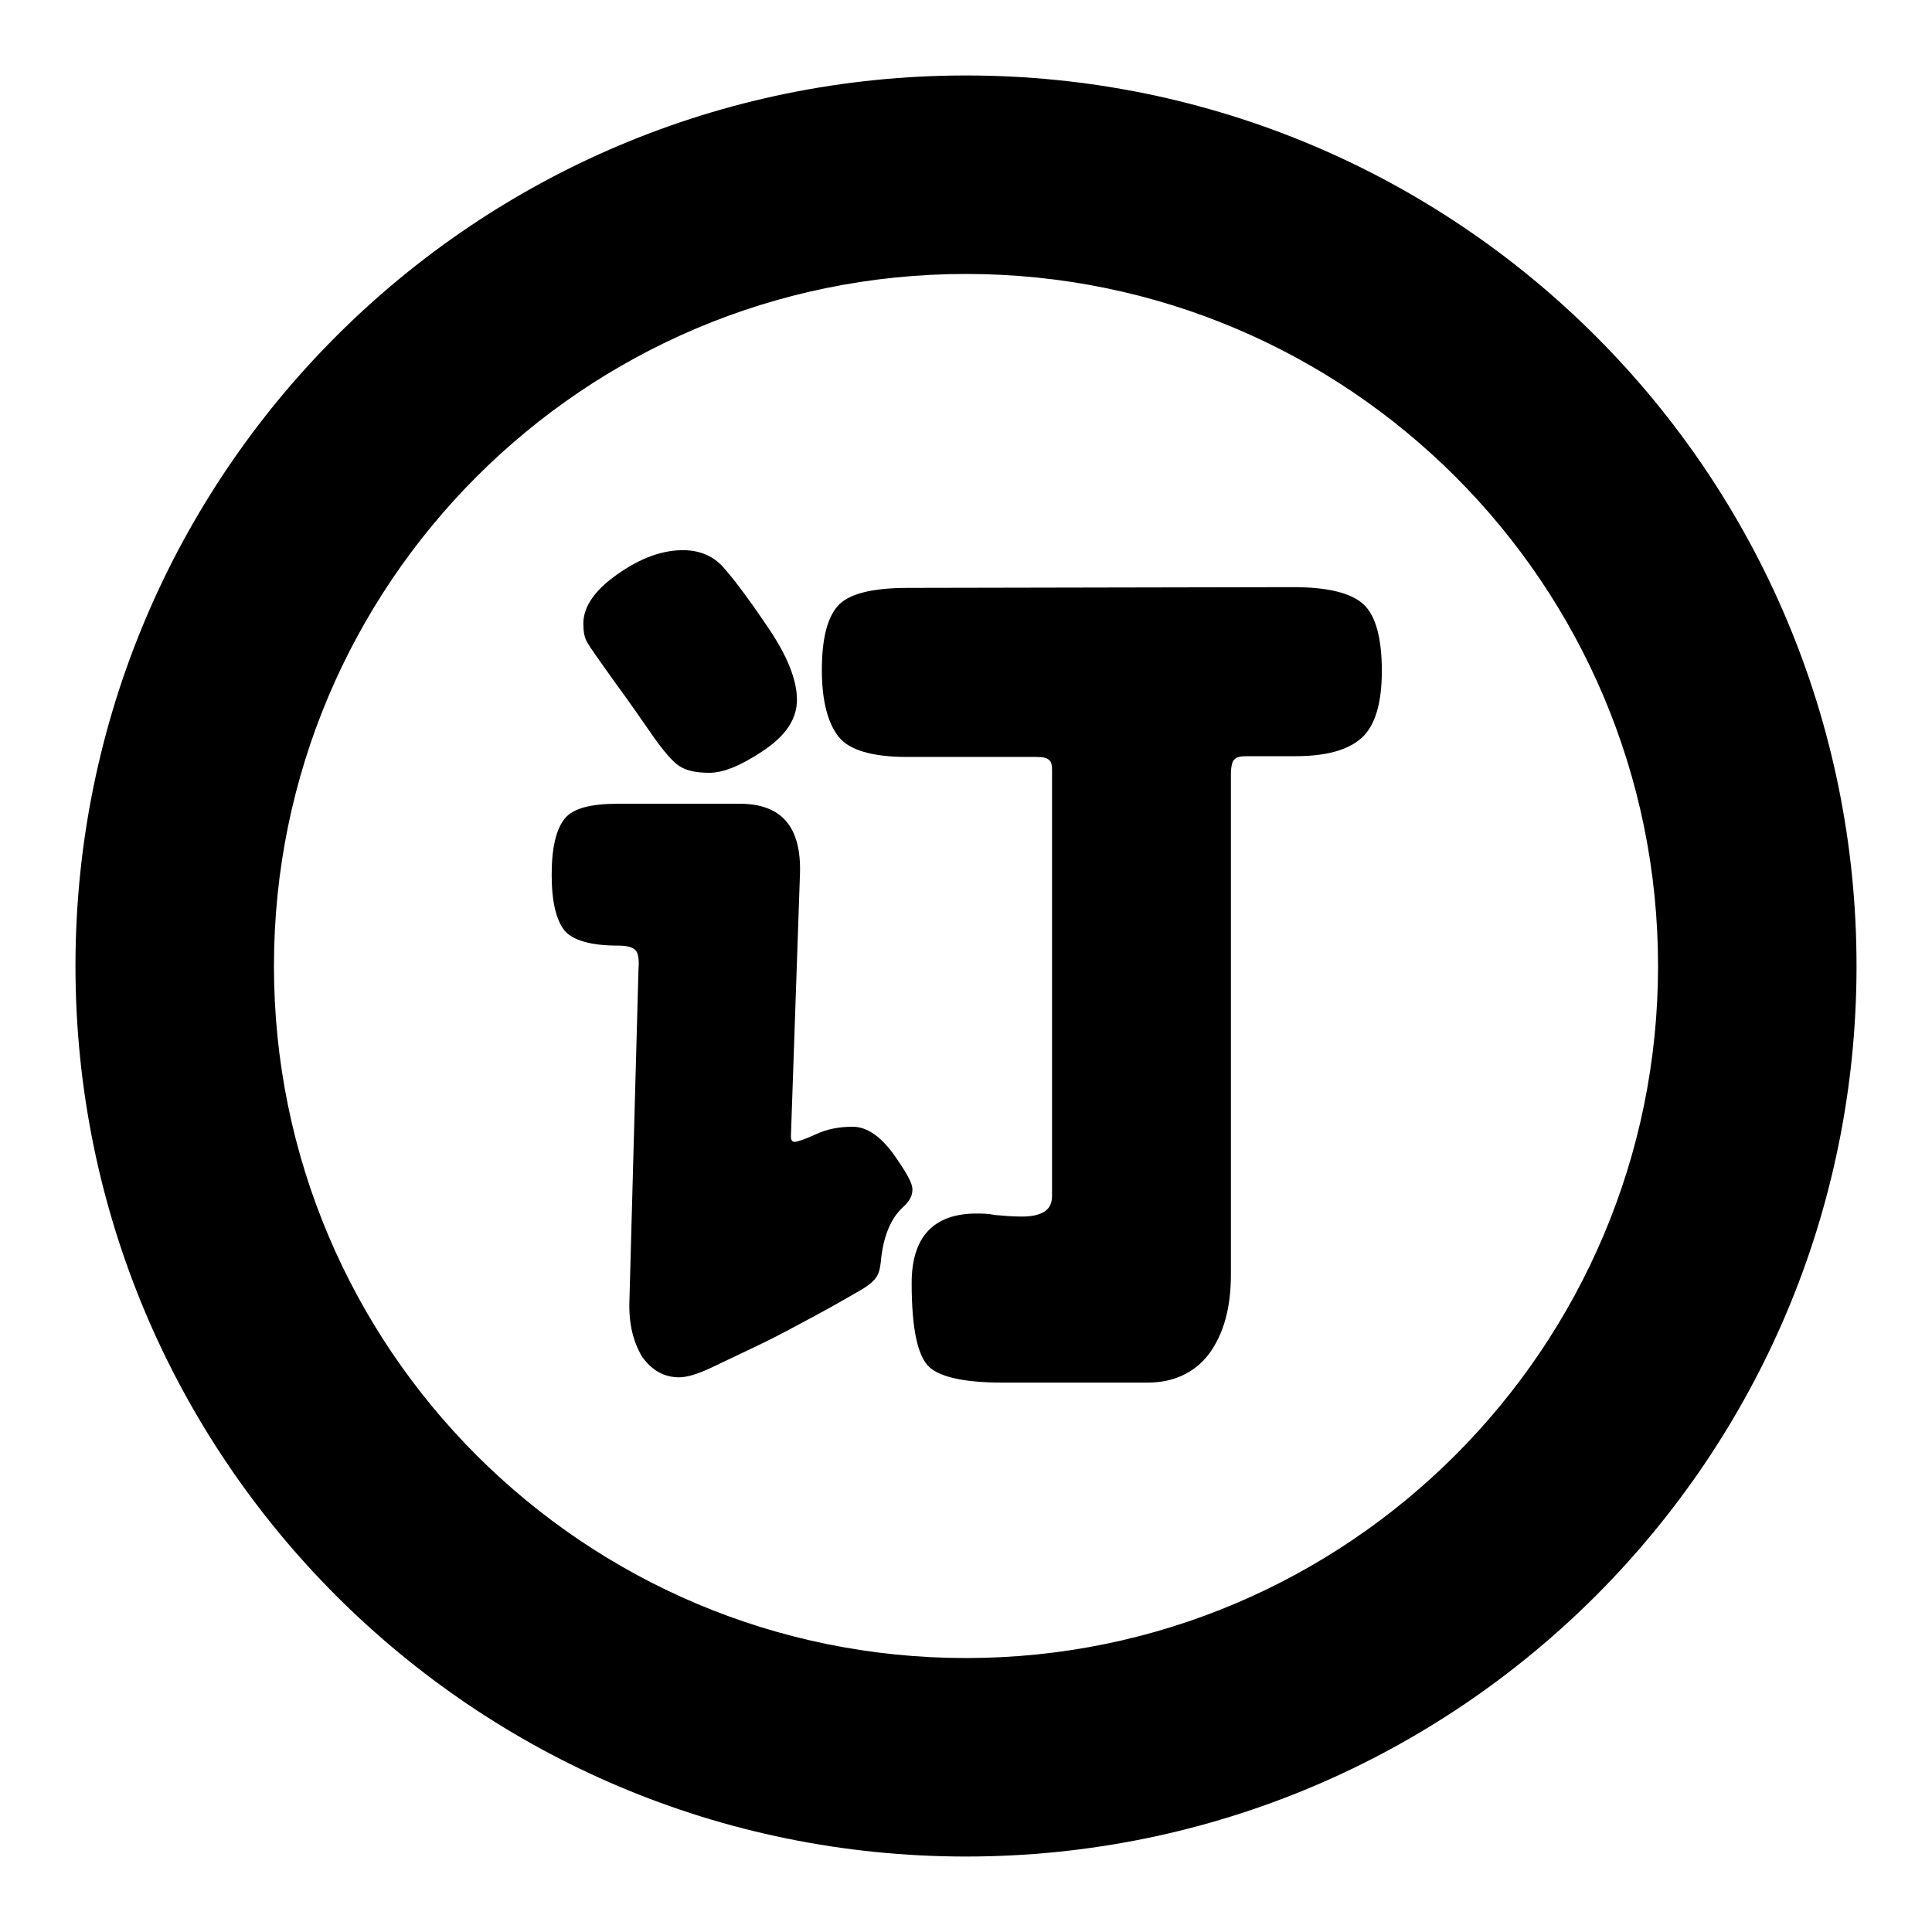
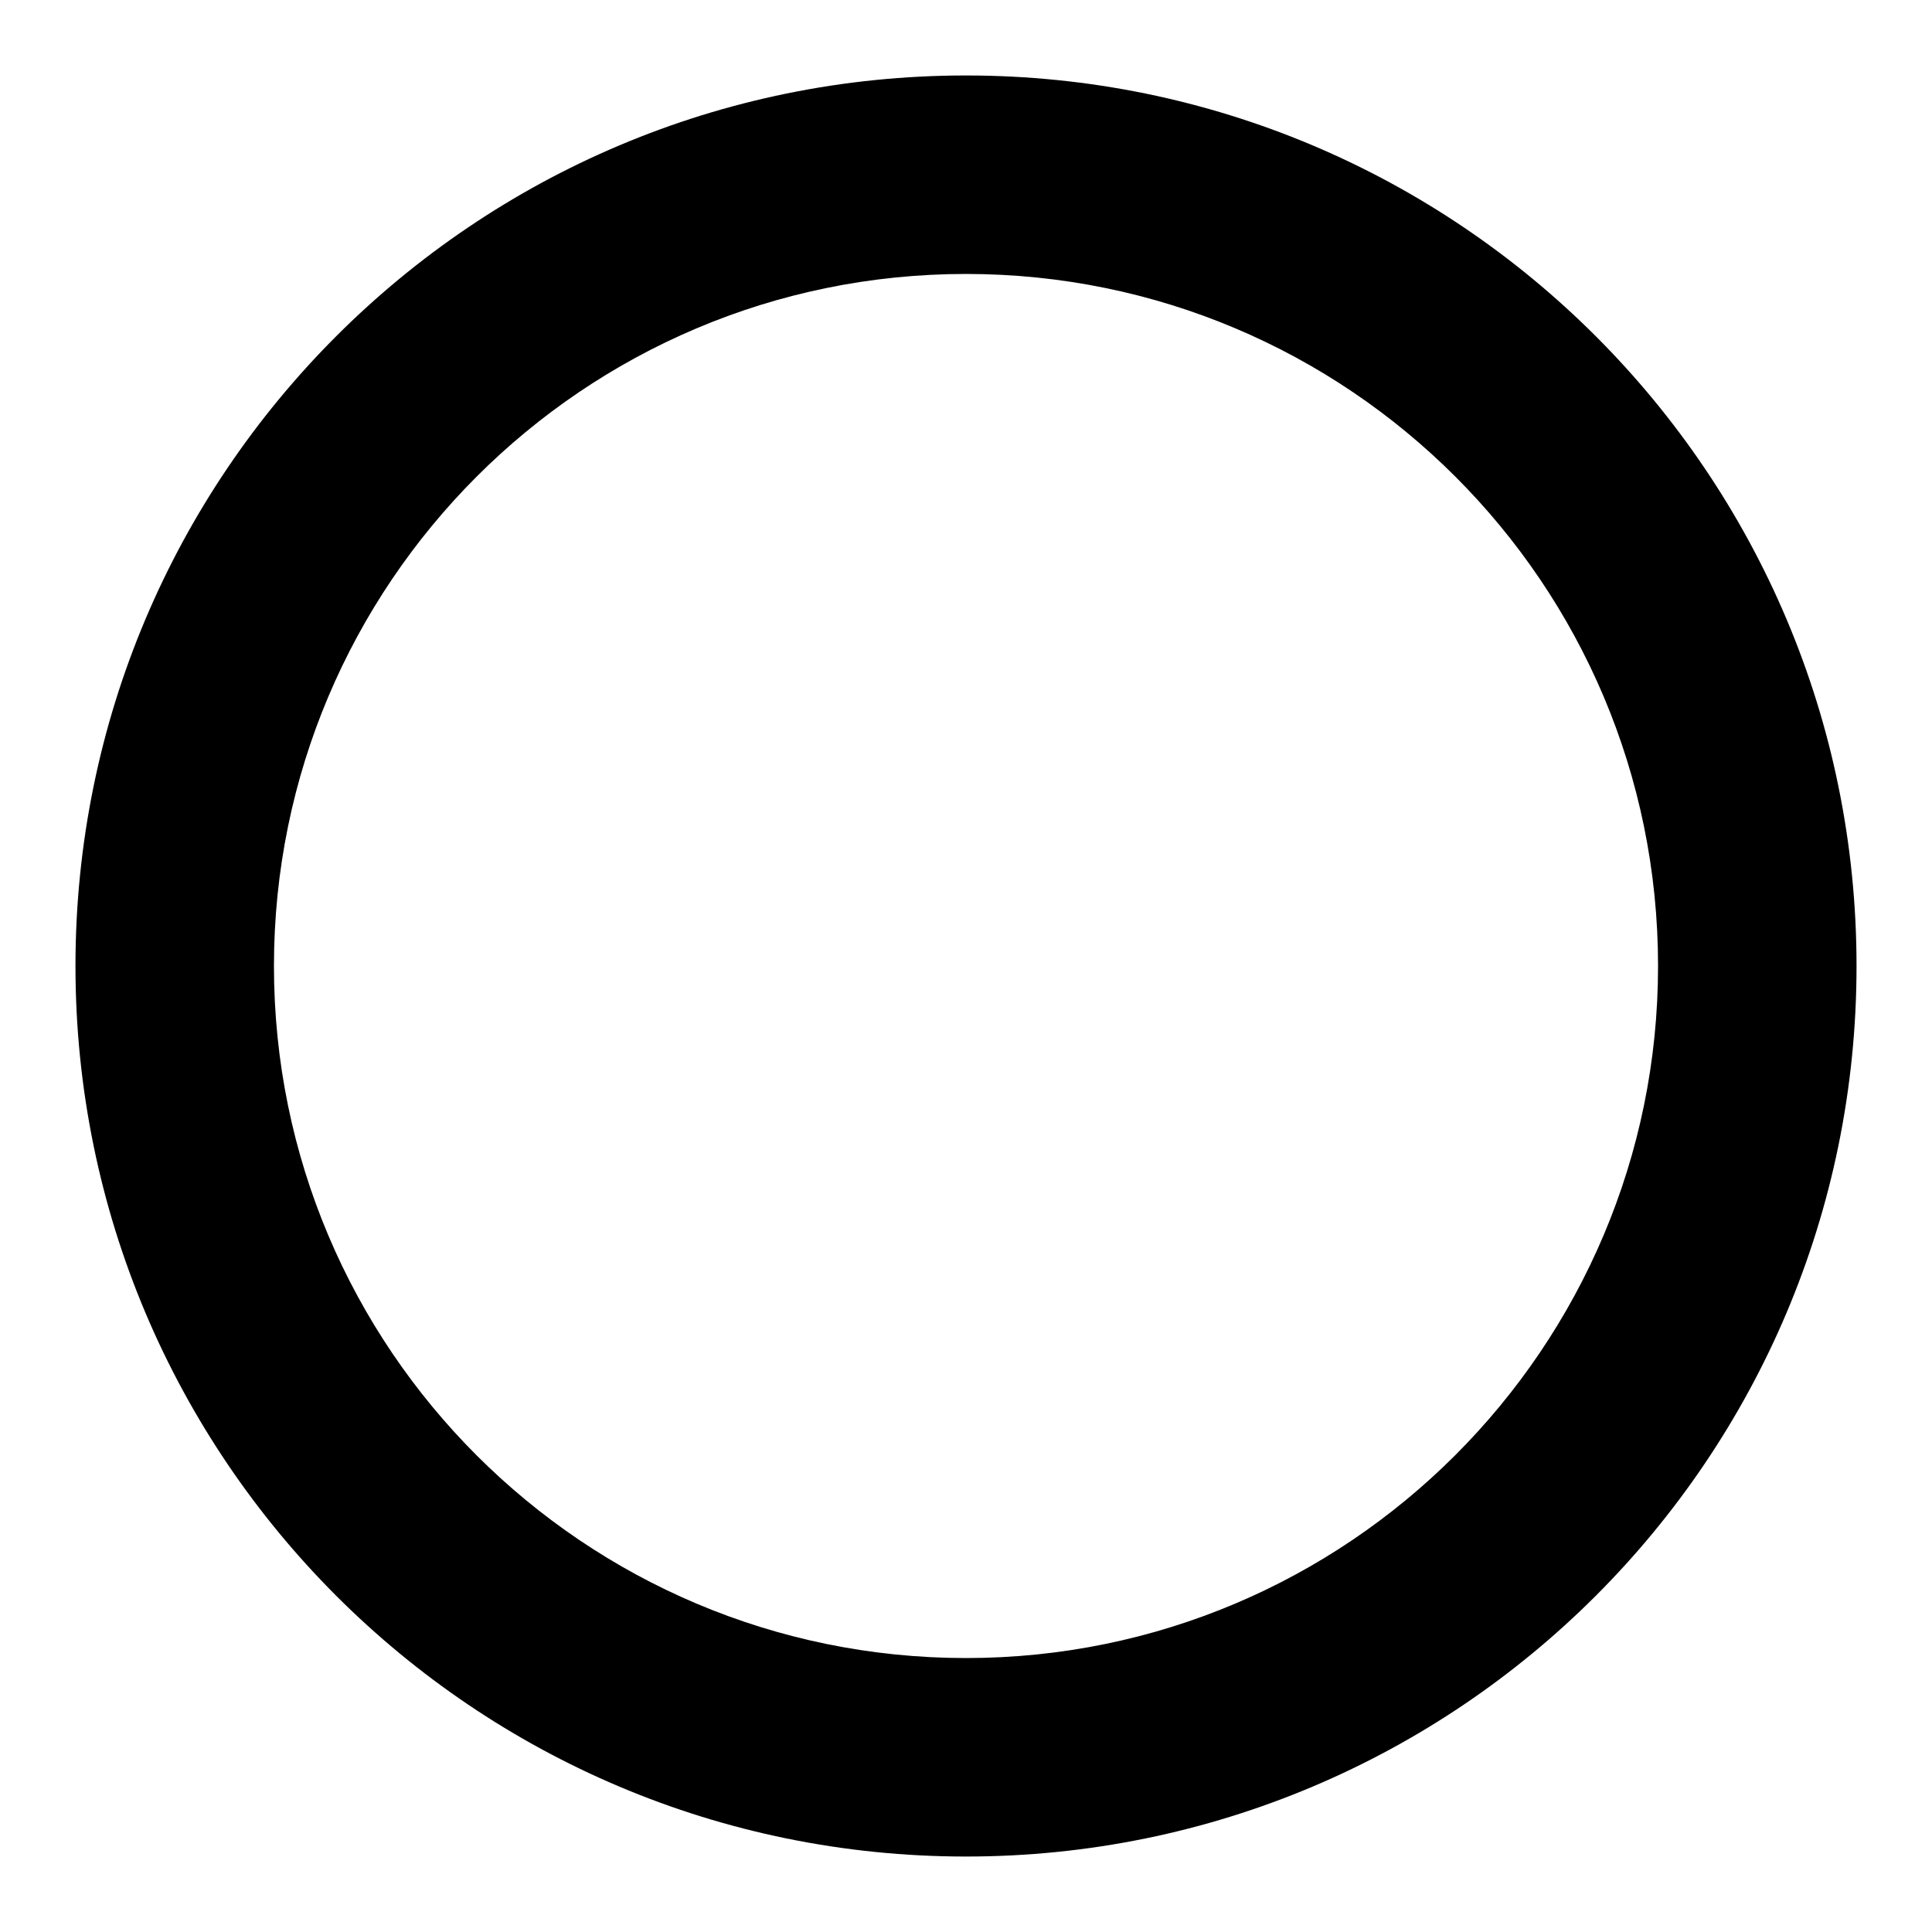
<svg xmlns="http://www.w3.org/2000/svg" version="1.1" x="0px" y="0px" viewBox="0 0 256 256" enable-background="new 0 0 256 256" xml:space="preserve">
  <g>
    <g>
      <path fill="#000000" d="M128,10C62.8,10,10,62.8,10,128c0,65.2,52.8,118,118,118c65.2,0,118-52.8,118-118C246,62.8,193.2,10,128,10z M128,219.7c-50.6,0-91.7-41-91.7-91.7c0-50.6,41-91.7,91.7-91.7c50.6,0,91.7,41,91.7,91.7C219.7,178.6,178.6,219.7,128,219.7z" />
-       <path fill="#000000" d="M83.4,172.4l1.2-43.9c0.1-1.3,0-2.2-0.4-2.6c-0.4-0.4-1.1-0.6-2.3-0.6c-3.6,0-6-0.7-7.1-2c-1.1-1.4-1.7-3.8-1.7-7.4c0-3.6,0.6-6,1.7-7.4c1.1-1.4,3.5-2,7.1-2h16.1c5.6,0,8.2,3.1,8,9.3l-1.2,34.8c0,0.5,0.2,0.7,0.5,0.7s1.3-0.3,2.8-1c1.5-0.7,3.1-1,4.9-1s3.6,1.2,5.3,3.5c1.7,2.4,2.6,3.9,2.6,4.8s-0.4,1.6-1.3,2.4c-1.6,1.5-2.6,3.9-2.9,7.3c-0.1,0.9-0.3,1.6-0.7,2.1c-0.4,0.5-1.1,1.1-2.4,1.8c-1.2,0.7-3.1,1.8-5.7,3.2c-2.6,1.4-5,2.7-7.3,3.8c-2.3,1.1-4.4,2.1-6.3,3c-1.9,0.9-3.3,1.3-4.3,1.3c-2,0-3.6-0.9-4.9-2.7C83.9,177.8,83.3,175.4,83.4,172.4z M90.5,72.9c2.1,0,3.8,0.7,5.1,2c1.3,1.4,3.3,4,6,8c2.7,3.9,4,7.2,4,9.8c0,2.6-1.5,4.8-4.5,6.8c-3,2-5.3,2.9-7.1,2.9s-3.1-0.3-4-0.9c-0.9-0.6-2.1-2-3.5-4c-1.4-2-3.1-4.5-5.1-7.2c-2-2.8-3.2-4.5-3.6-5.2c-0.4-0.7-0.5-1.5-0.5-2.5c0-2.2,1.5-4.4,4.5-6.5C84.9,73.9,87.8,72.9,90.5,72.9z M171.4,77.8c4.6,0,7.7,0.8,9.3,2.3c1.6,1.5,2.4,4.5,2.4,8.8s-0.9,7.3-2.7,8.9c-1.8,1.6-4.7,2.4-8.8,2.4h-6.4c-0.8,0-1.3,0.1-1.6,0.4c-0.3,0.2-0.5,0.9-0.5,2.1v66.2c0,4.5-1,7.9-2.9,10.5c-1.9,2.5-4.7,3.8-8.1,3.8h-19.3c-4.9,0-8.1-0.7-9.6-2c-1.6-1.4-2.4-5.1-2.4-11.2s2.9-9.2,8.6-9.2c0.6,0,1.5,0,2.5,0.2c1.1,0.1,2.2,0.2,3.5,0.2s2.2-0.2,2.9-0.6c0.7-0.4,1.1-1.1,1.1-2.1V102c0-0.6-0.1-1.1-0.4-1.3c-0.3-0.3-0.8-0.4-1.7-0.4h-17.1c-4.6,0-7.7-0.9-9.1-2.7c-1.4-1.8-2.2-4.7-2.2-8.8s0.7-6.9,2.1-8.5c1.4-1.6,4.5-2.4,9.3-2.4L171.4,77.8L171.4,77.8z" />
    </g>
  </g>
</svg>